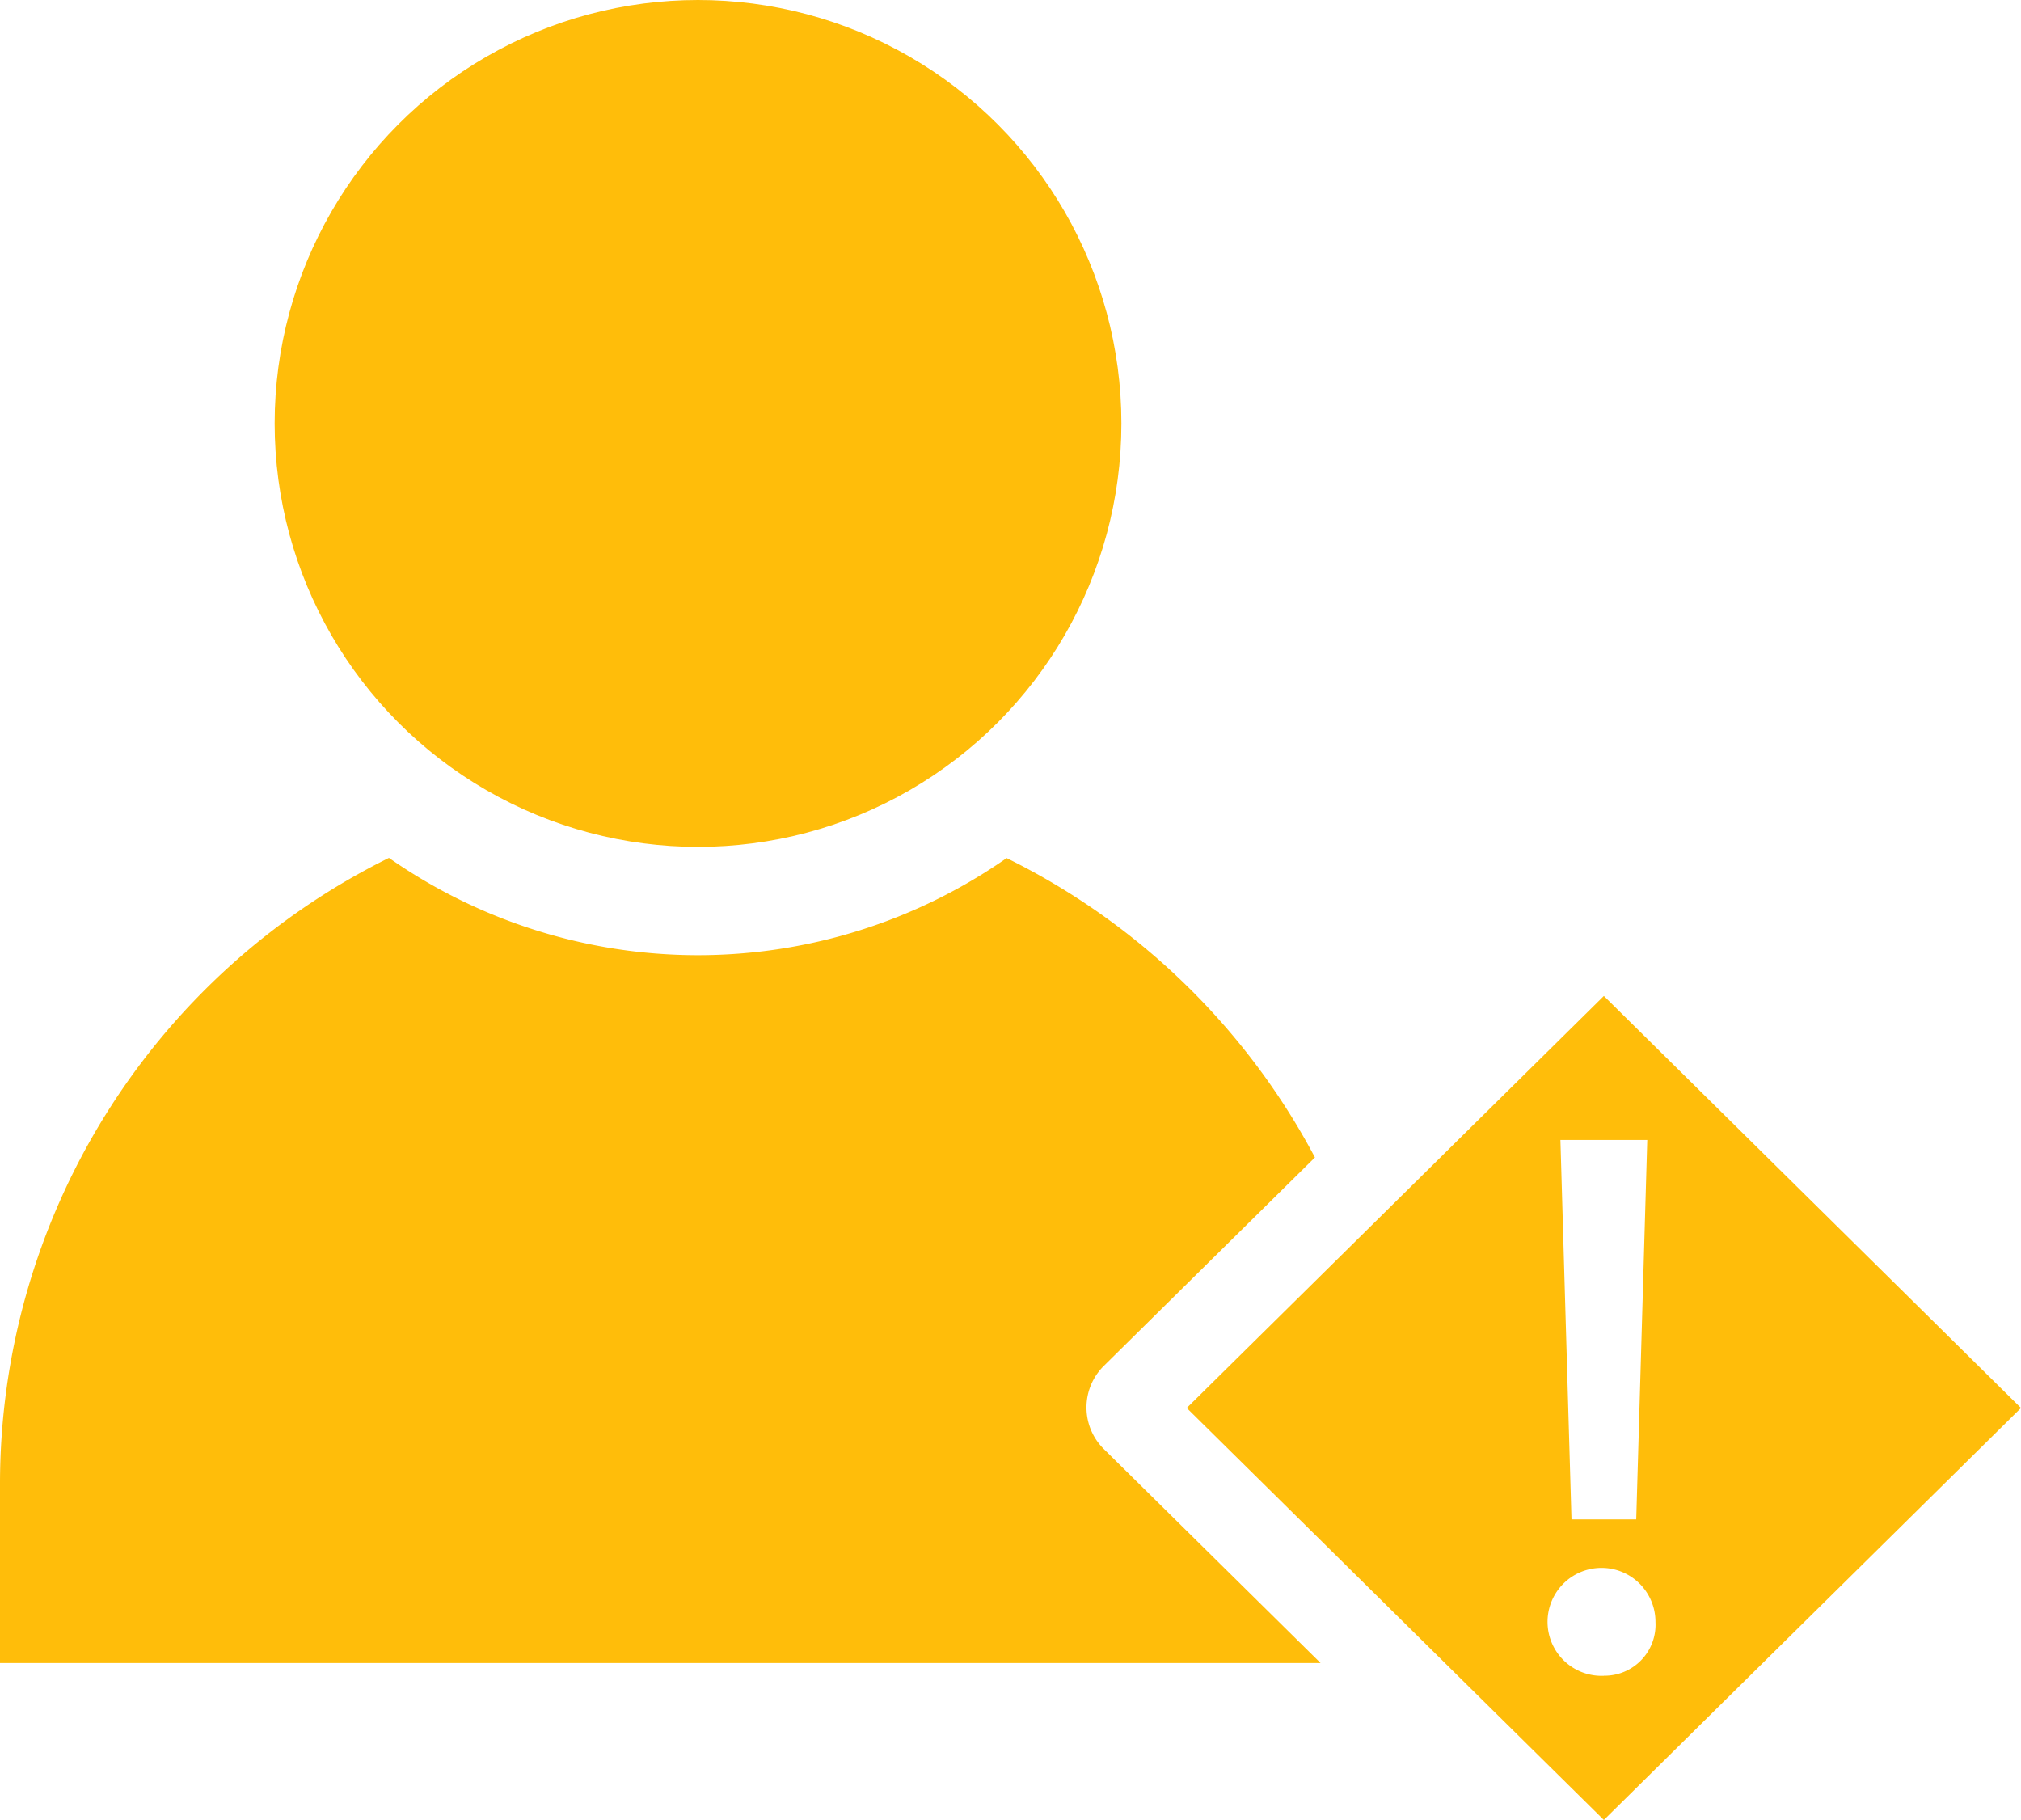
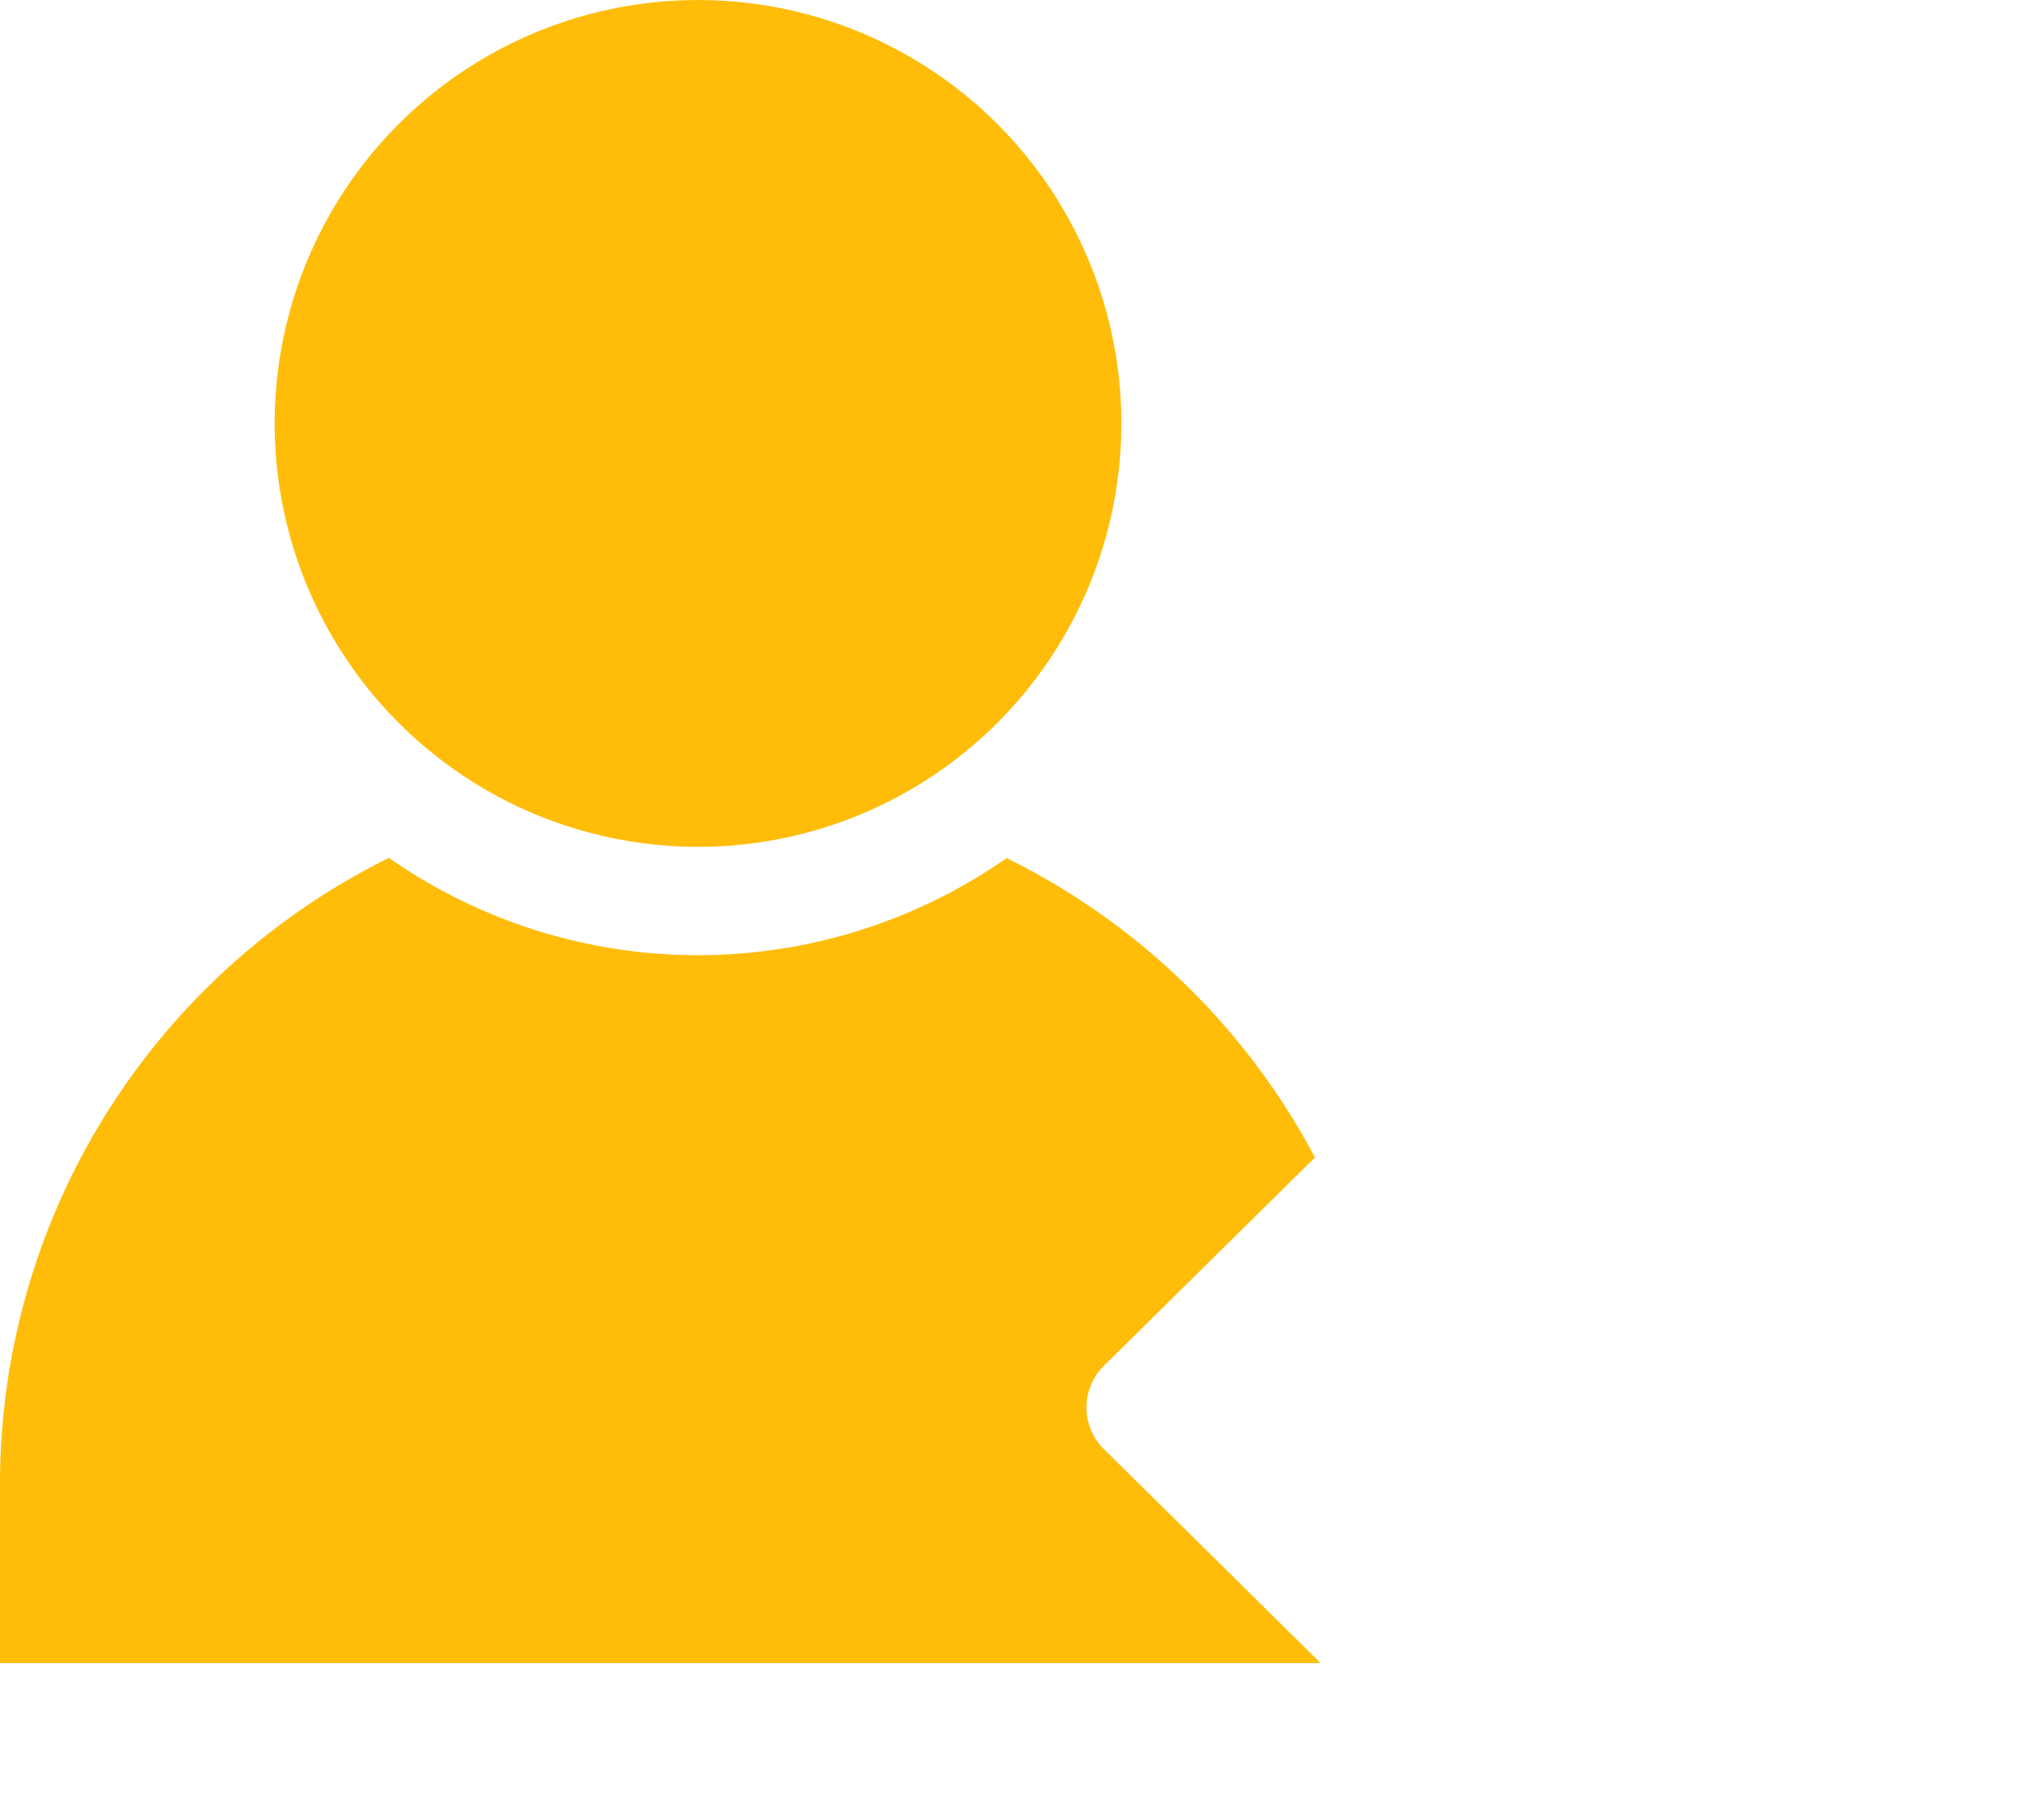
<svg xmlns="http://www.w3.org/2000/svg" width="58.381" height="52.558" viewBox="0 0 58.381 52.558">
  <defs>
    <style>.a{fill:#ffbd0a;}</style>
  </defs>
  <g transform="translate(-176.829 -666.263)">
    <g transform="translate(176.829 691.041)">
      <path class="a" d="M176.829,716.505v5.174h38.148l-6.27-6.19a1.688,1.688,0,0,1,0-2.384l6.107-6.029a20.17,20.17,0,0,0-8.906-8.646,15.58,15.58,0,0,1-17.843-.006A20.168,20.168,0,0,0,176.829,716.505Z" transform="translate(-176.829 -698.424)" />
    </g>
    <circle class="a" cx="12.23" cy="12.23" r="12.23" transform="translate(184.763 666.263)" />
-     <path class="a" d="M233.375,703.6l-12.049,11.9,12.049,11.9,12.049-11.9Zm1.254,4.159-.319,10.959h-1.87l-.32-10.959Zm-1.255,15.476a1.559,1.559,0,1,1,1.492-1.556A1.474,1.474,0,0,1,233.375,723.233Z" transform="translate(-10.215 -8.571)" />
  </g>
</svg>